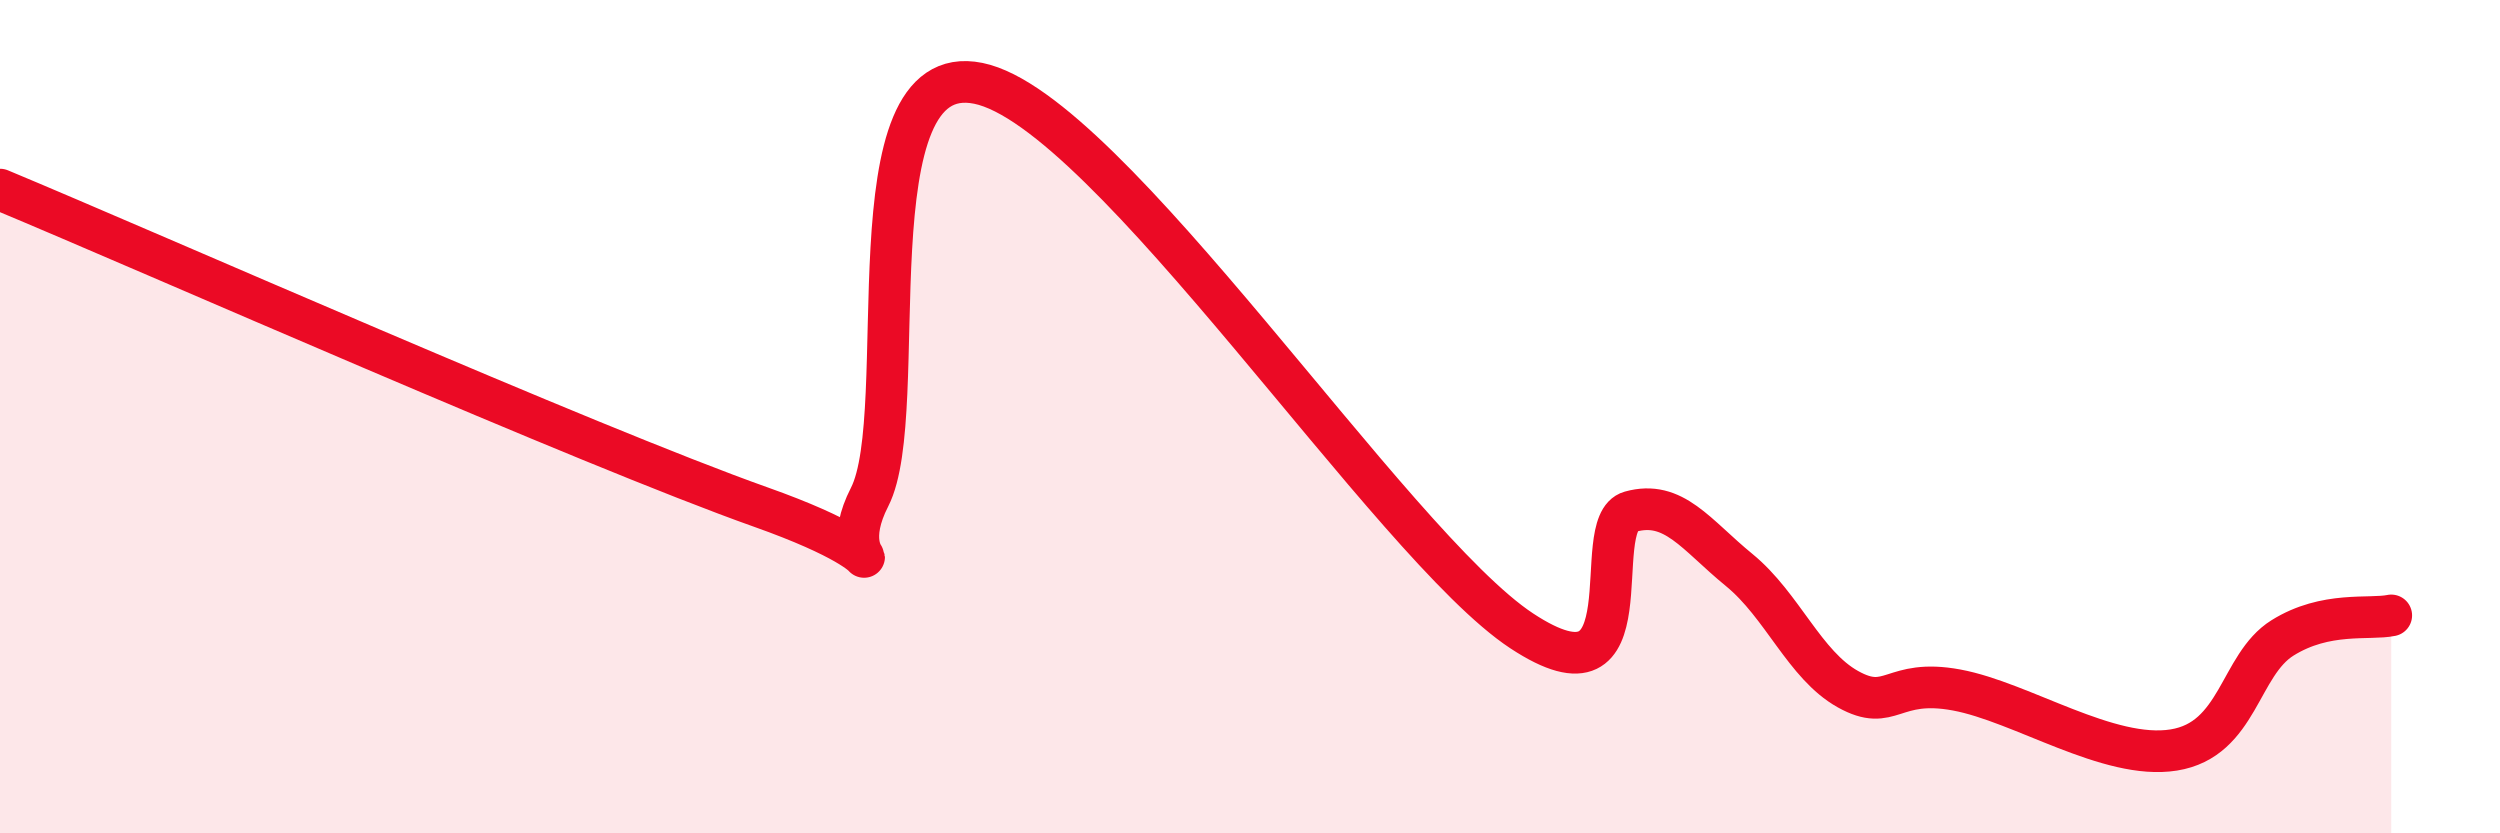
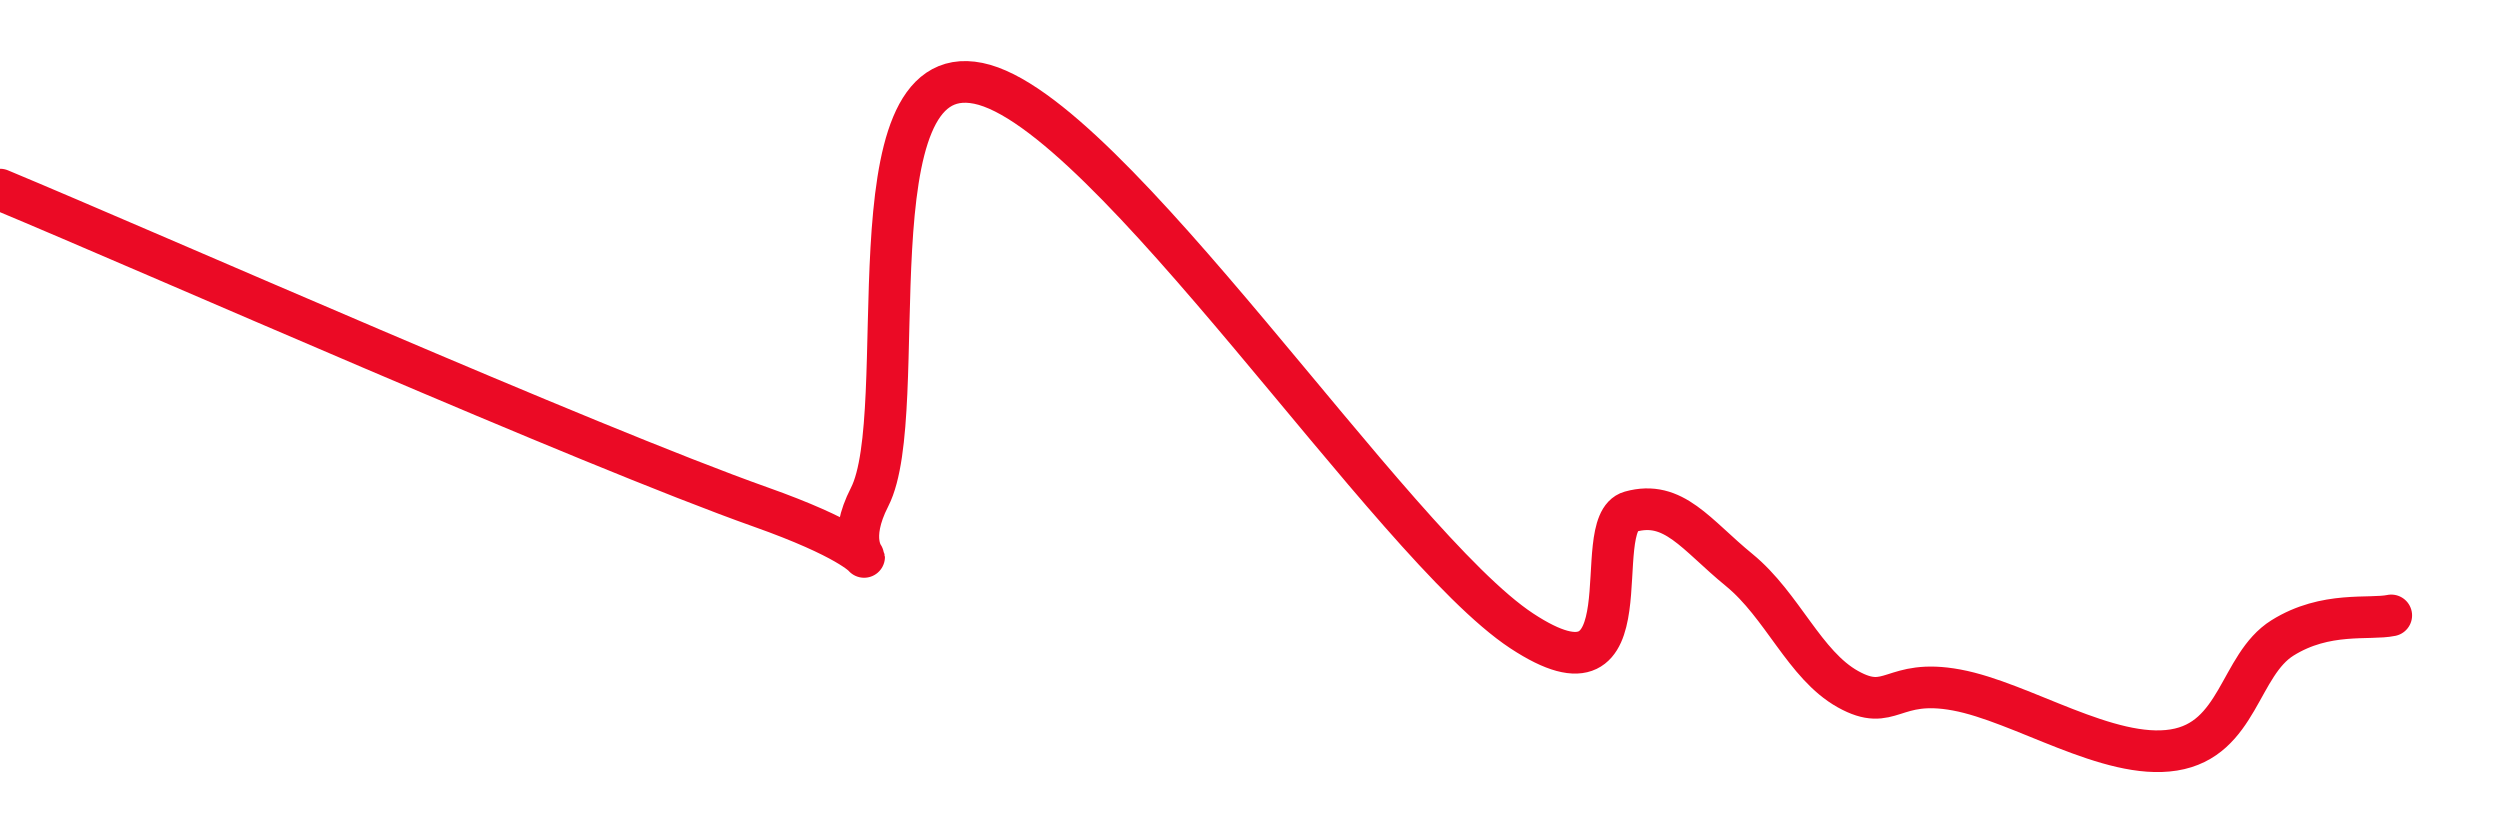
<svg xmlns="http://www.w3.org/2000/svg" width="60" height="20" viewBox="0 0 60 20">
-   <path d="M 0,4.55 C 3.65,6.07 14.09,10.69 18.26,12.17 C 22.43,13.65 19.83,13.96 20.87,11.93 C 21.91,9.9 20.35,1.36 23.48,2 C 26.61,2.64 33.39,13.08 36.52,15.14 C 39.65,17.2 38.09,12.57 39.13,12.28 C 40.17,11.99 40.7,12.83 41.74,13.68 C 42.78,14.53 43.31,15.96 44.35,16.54 C 45.39,17.12 45.4,16.27 46.96,16.56 C 48.52,16.85 50.61,18.25 52.17,18 C 53.73,17.75 53.74,15.96 54.78,15.31 C 55.82,14.66 56.87,14.88 57.39,14.77L57.39 20L0 20Z" fill="#EB0A25" opacity="0.1" stroke-linecap="round" stroke-linejoin="round" />
  <path d="M 0,4.55 C 3.65,6.07 14.09,10.69 18.26,12.17 C 22.43,13.65 19.83,13.96 20.87,11.93 C 21.91,9.9 20.35,1.36 23.48,2 C 26.61,2.64 33.39,13.08 36.52,15.14 C 39.65,17.2 38.09,12.57 39.13,12.28 C 40.17,11.99 40.7,12.83 41.74,13.68 C 42.78,14.53 43.31,15.96 44.35,16.54 C 45.39,17.12 45.4,16.27 46.96,16.56 C 48.52,16.85 50.61,18.25 52.17,18 C 53.73,17.75 53.74,15.96 54.78,15.31 C 55.82,14.66 56.87,14.88 57.39,14.77" stroke="#EB0A25" stroke-width="1" fill="none" stroke-linecap="round" stroke-linejoin="round" />
</svg>